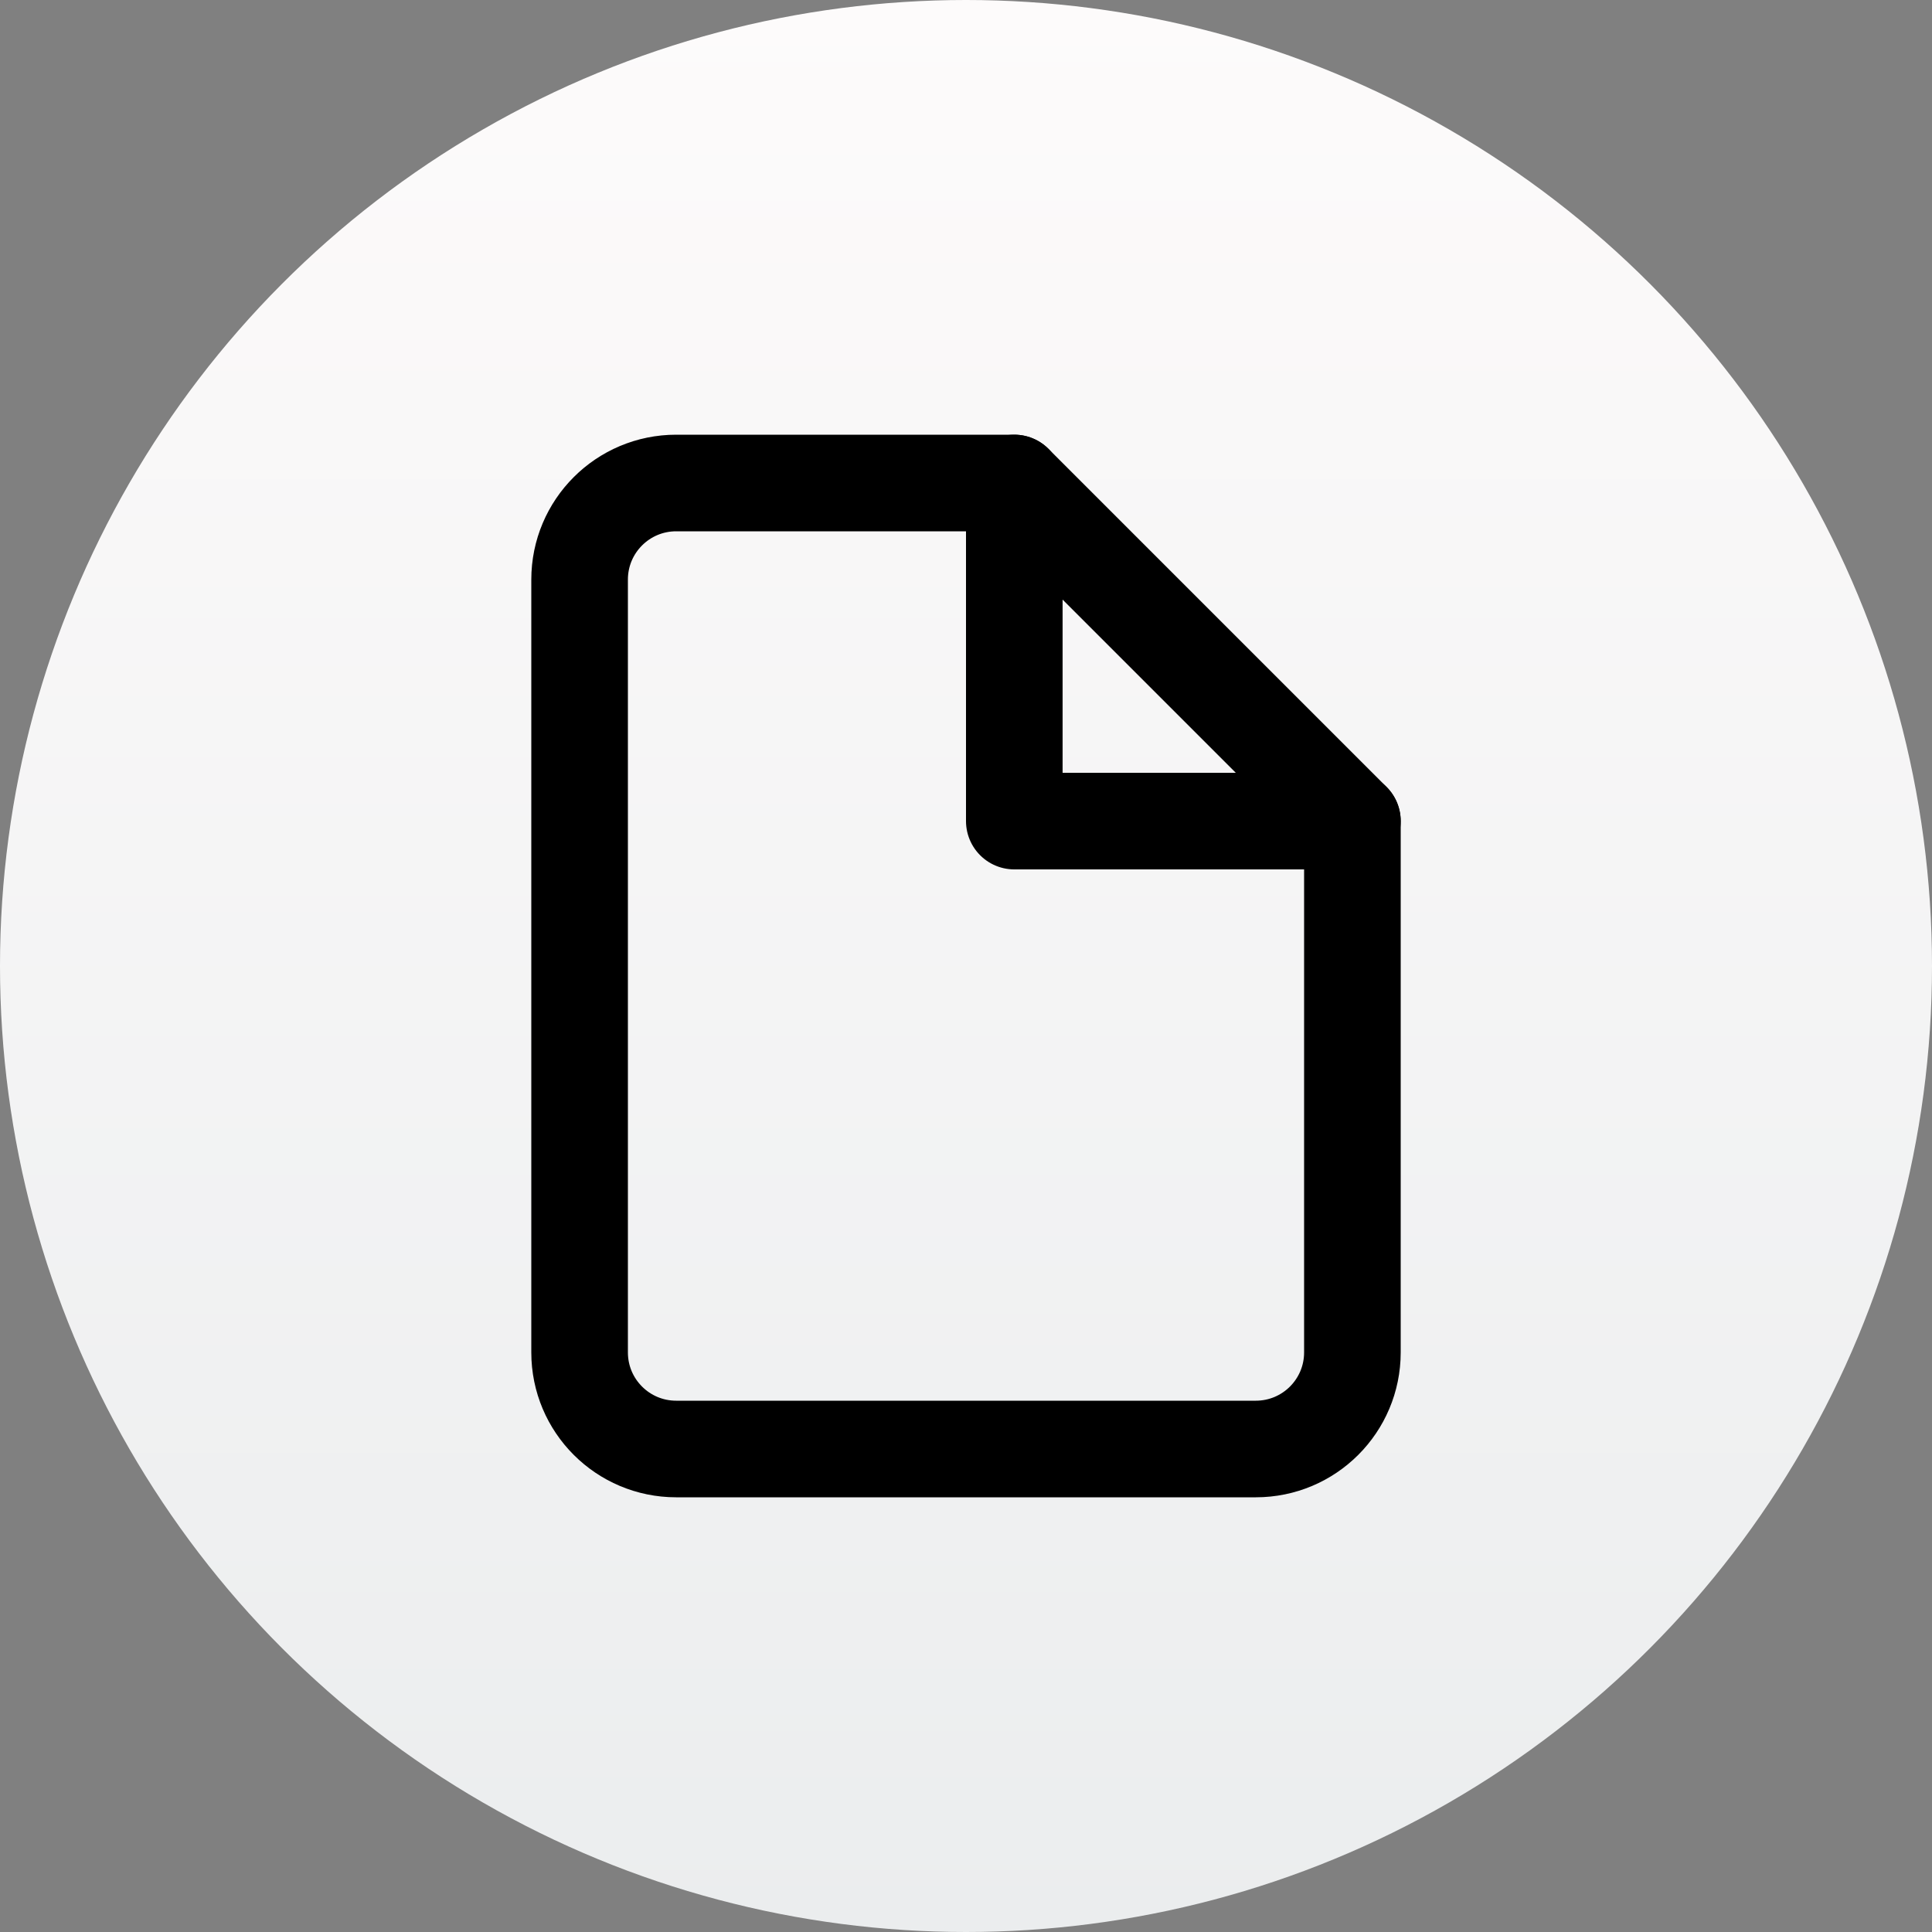
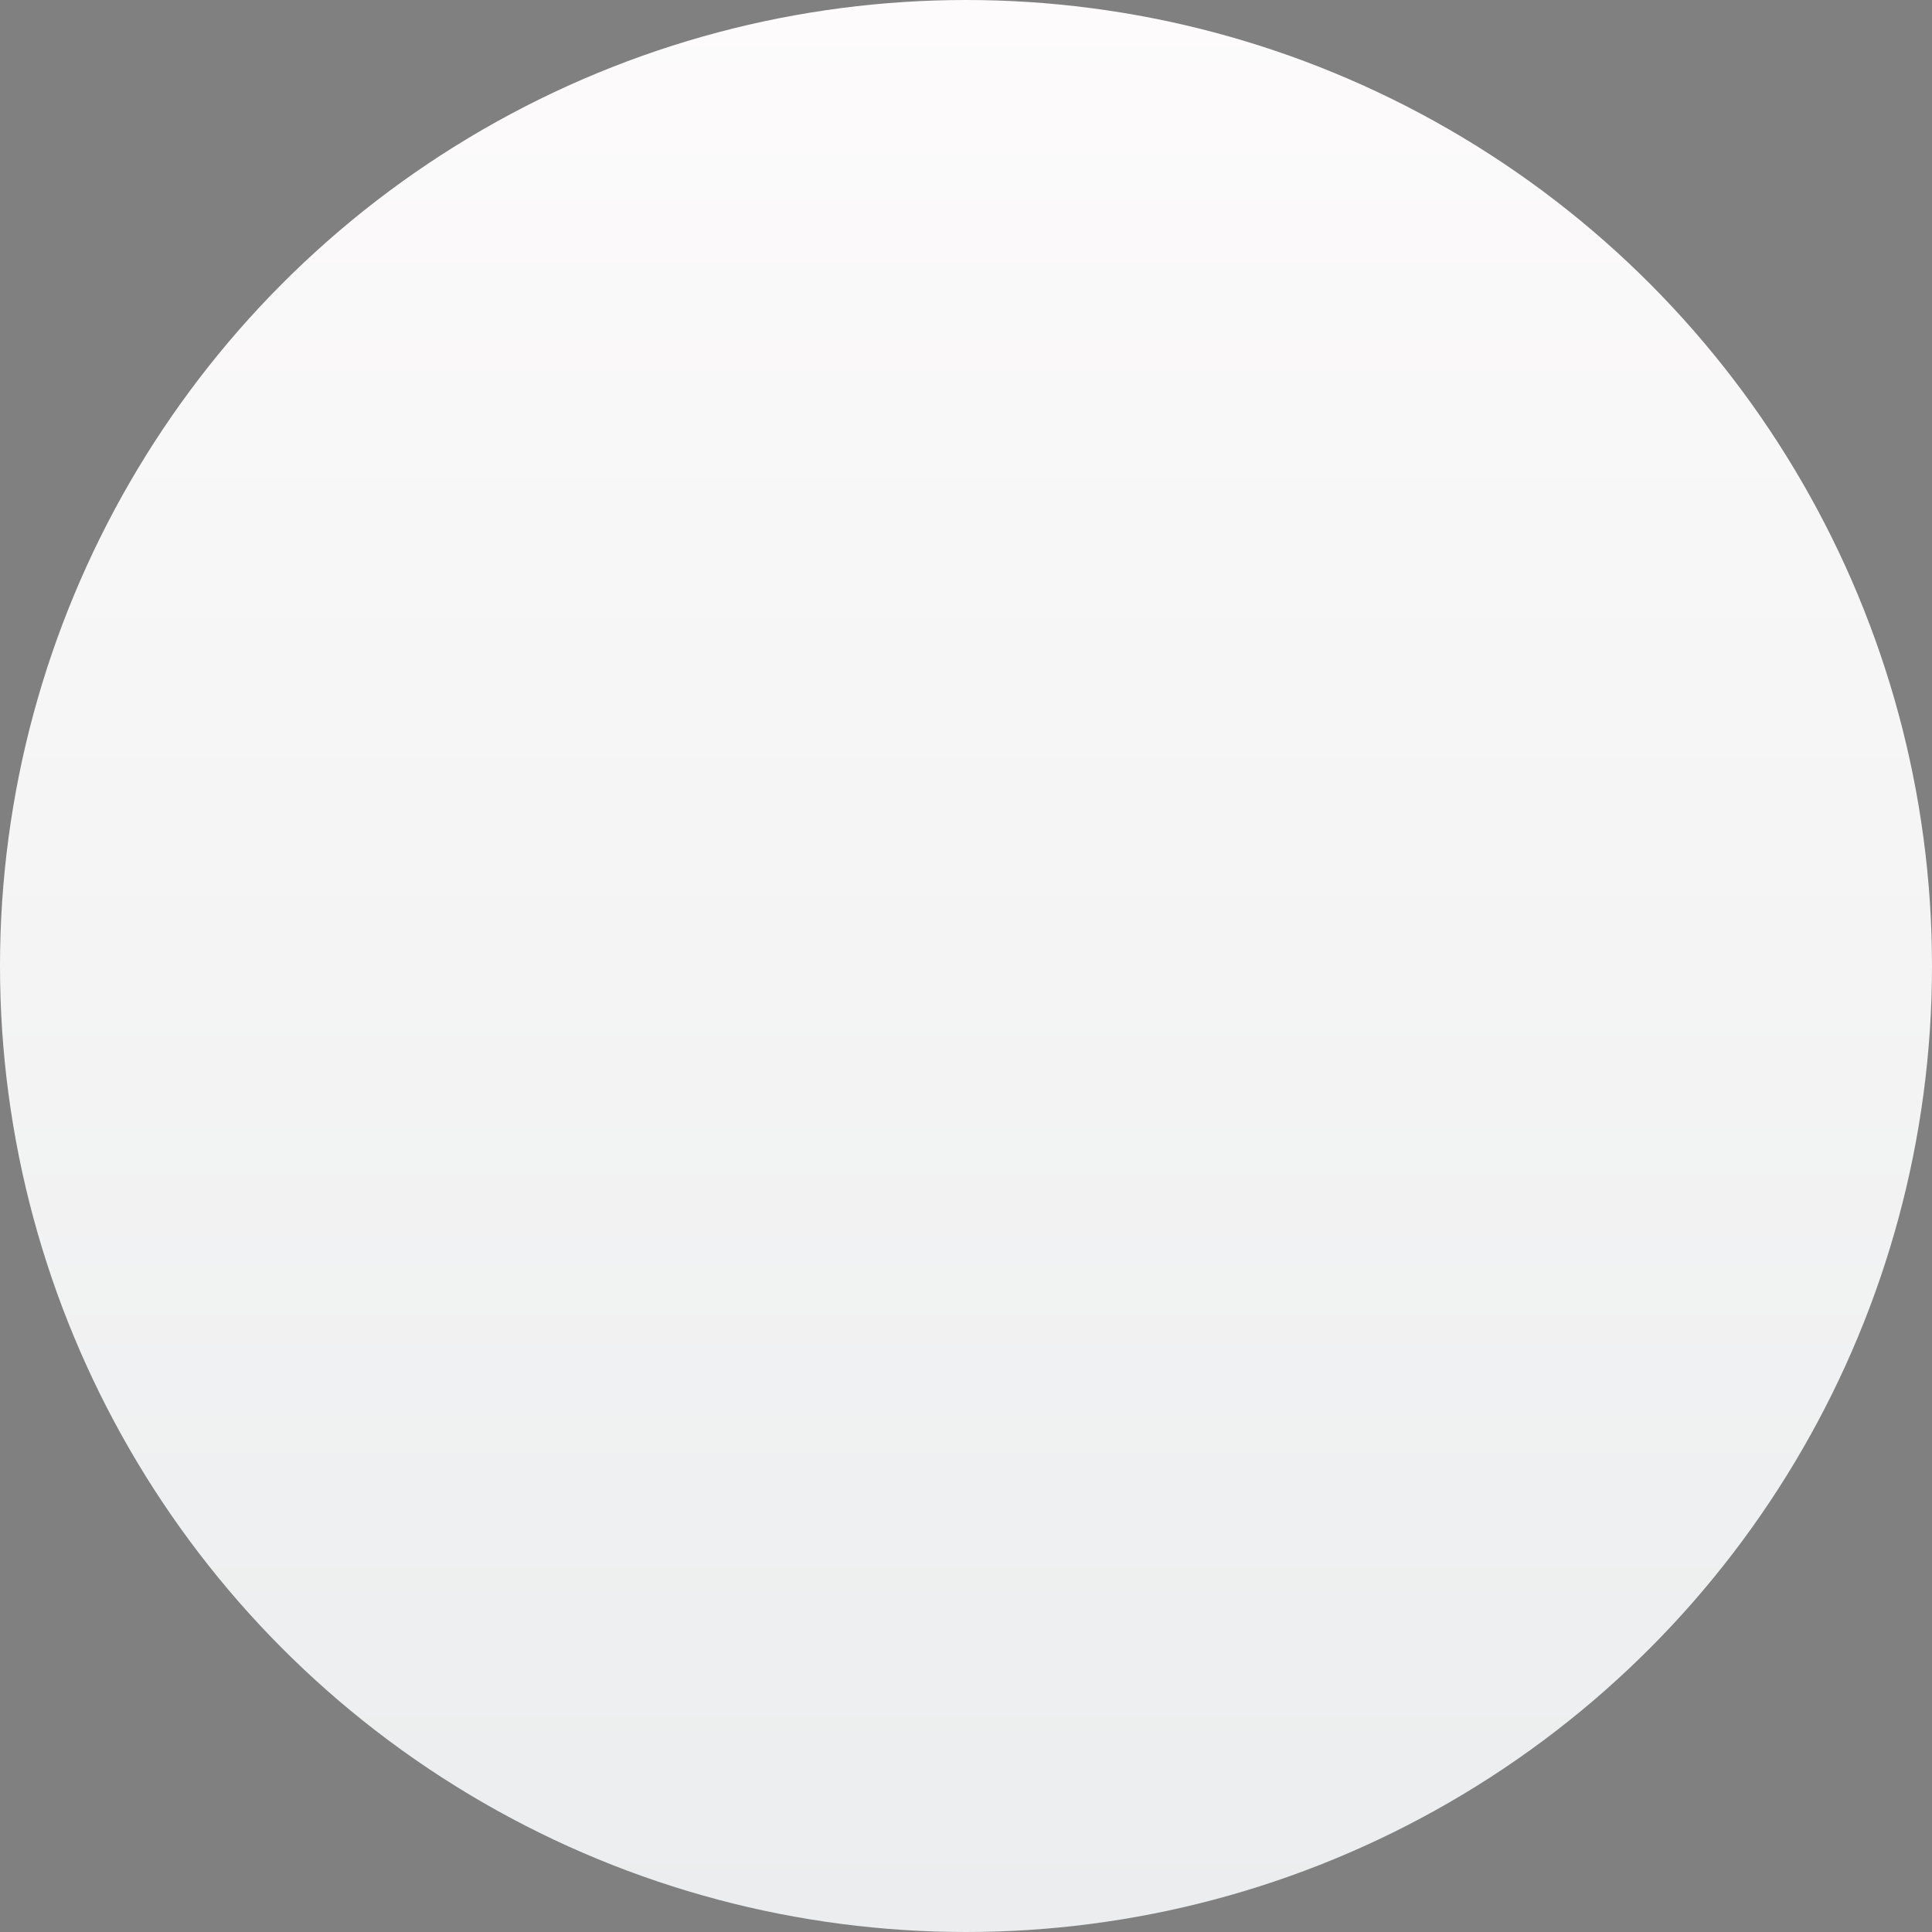
<svg xmlns="http://www.w3.org/2000/svg" width="40px" height="40px" viewBox="0 0 40 40" version="1.1">
  <rect x="0" y="0" width="40" height="40" fill="#808080" stroke="none" />
  <title>pinicon/icn-otherinfo</title>
  <desc>Created with Sketch.</desc>
  <defs>
    <linearGradient x1="50%" y1="0%" x2="50%" y2="100%" id="linearGradient-1">
      <stop stop-color="#FDFBFB" offset="0%" />
      <stop stop-color="#EBEDEE" offset="100%" />
    </linearGradient>
  </defs>
  <g id="pinicon/icn-otherinfo" stroke="none" stroke-width="1" fill="none" fill-rule="evenodd">
    <circle id="Gradient" fill="url(#linearGradient-1)" cx="20" cy="20" r="20" />
    <g id="file" transform="translate(12, 10)" stroke="#000000" stroke-linecap="round" stroke-linejoin="round" stroke-width="2">
-       <path d="M9,0 L2,0 C0.895,0 0,0.895 0,2 L0,18 C0,19.105 0.895,20 2,20 L14,20 C15.105,20 16,19.105 16,18 L16,7 L9,0 Z" id="Shape" />
-       <polyline id="Shape" points="9 0 9 7 16 7" />
-     </g>
+       </g>
  </g>
</svg>